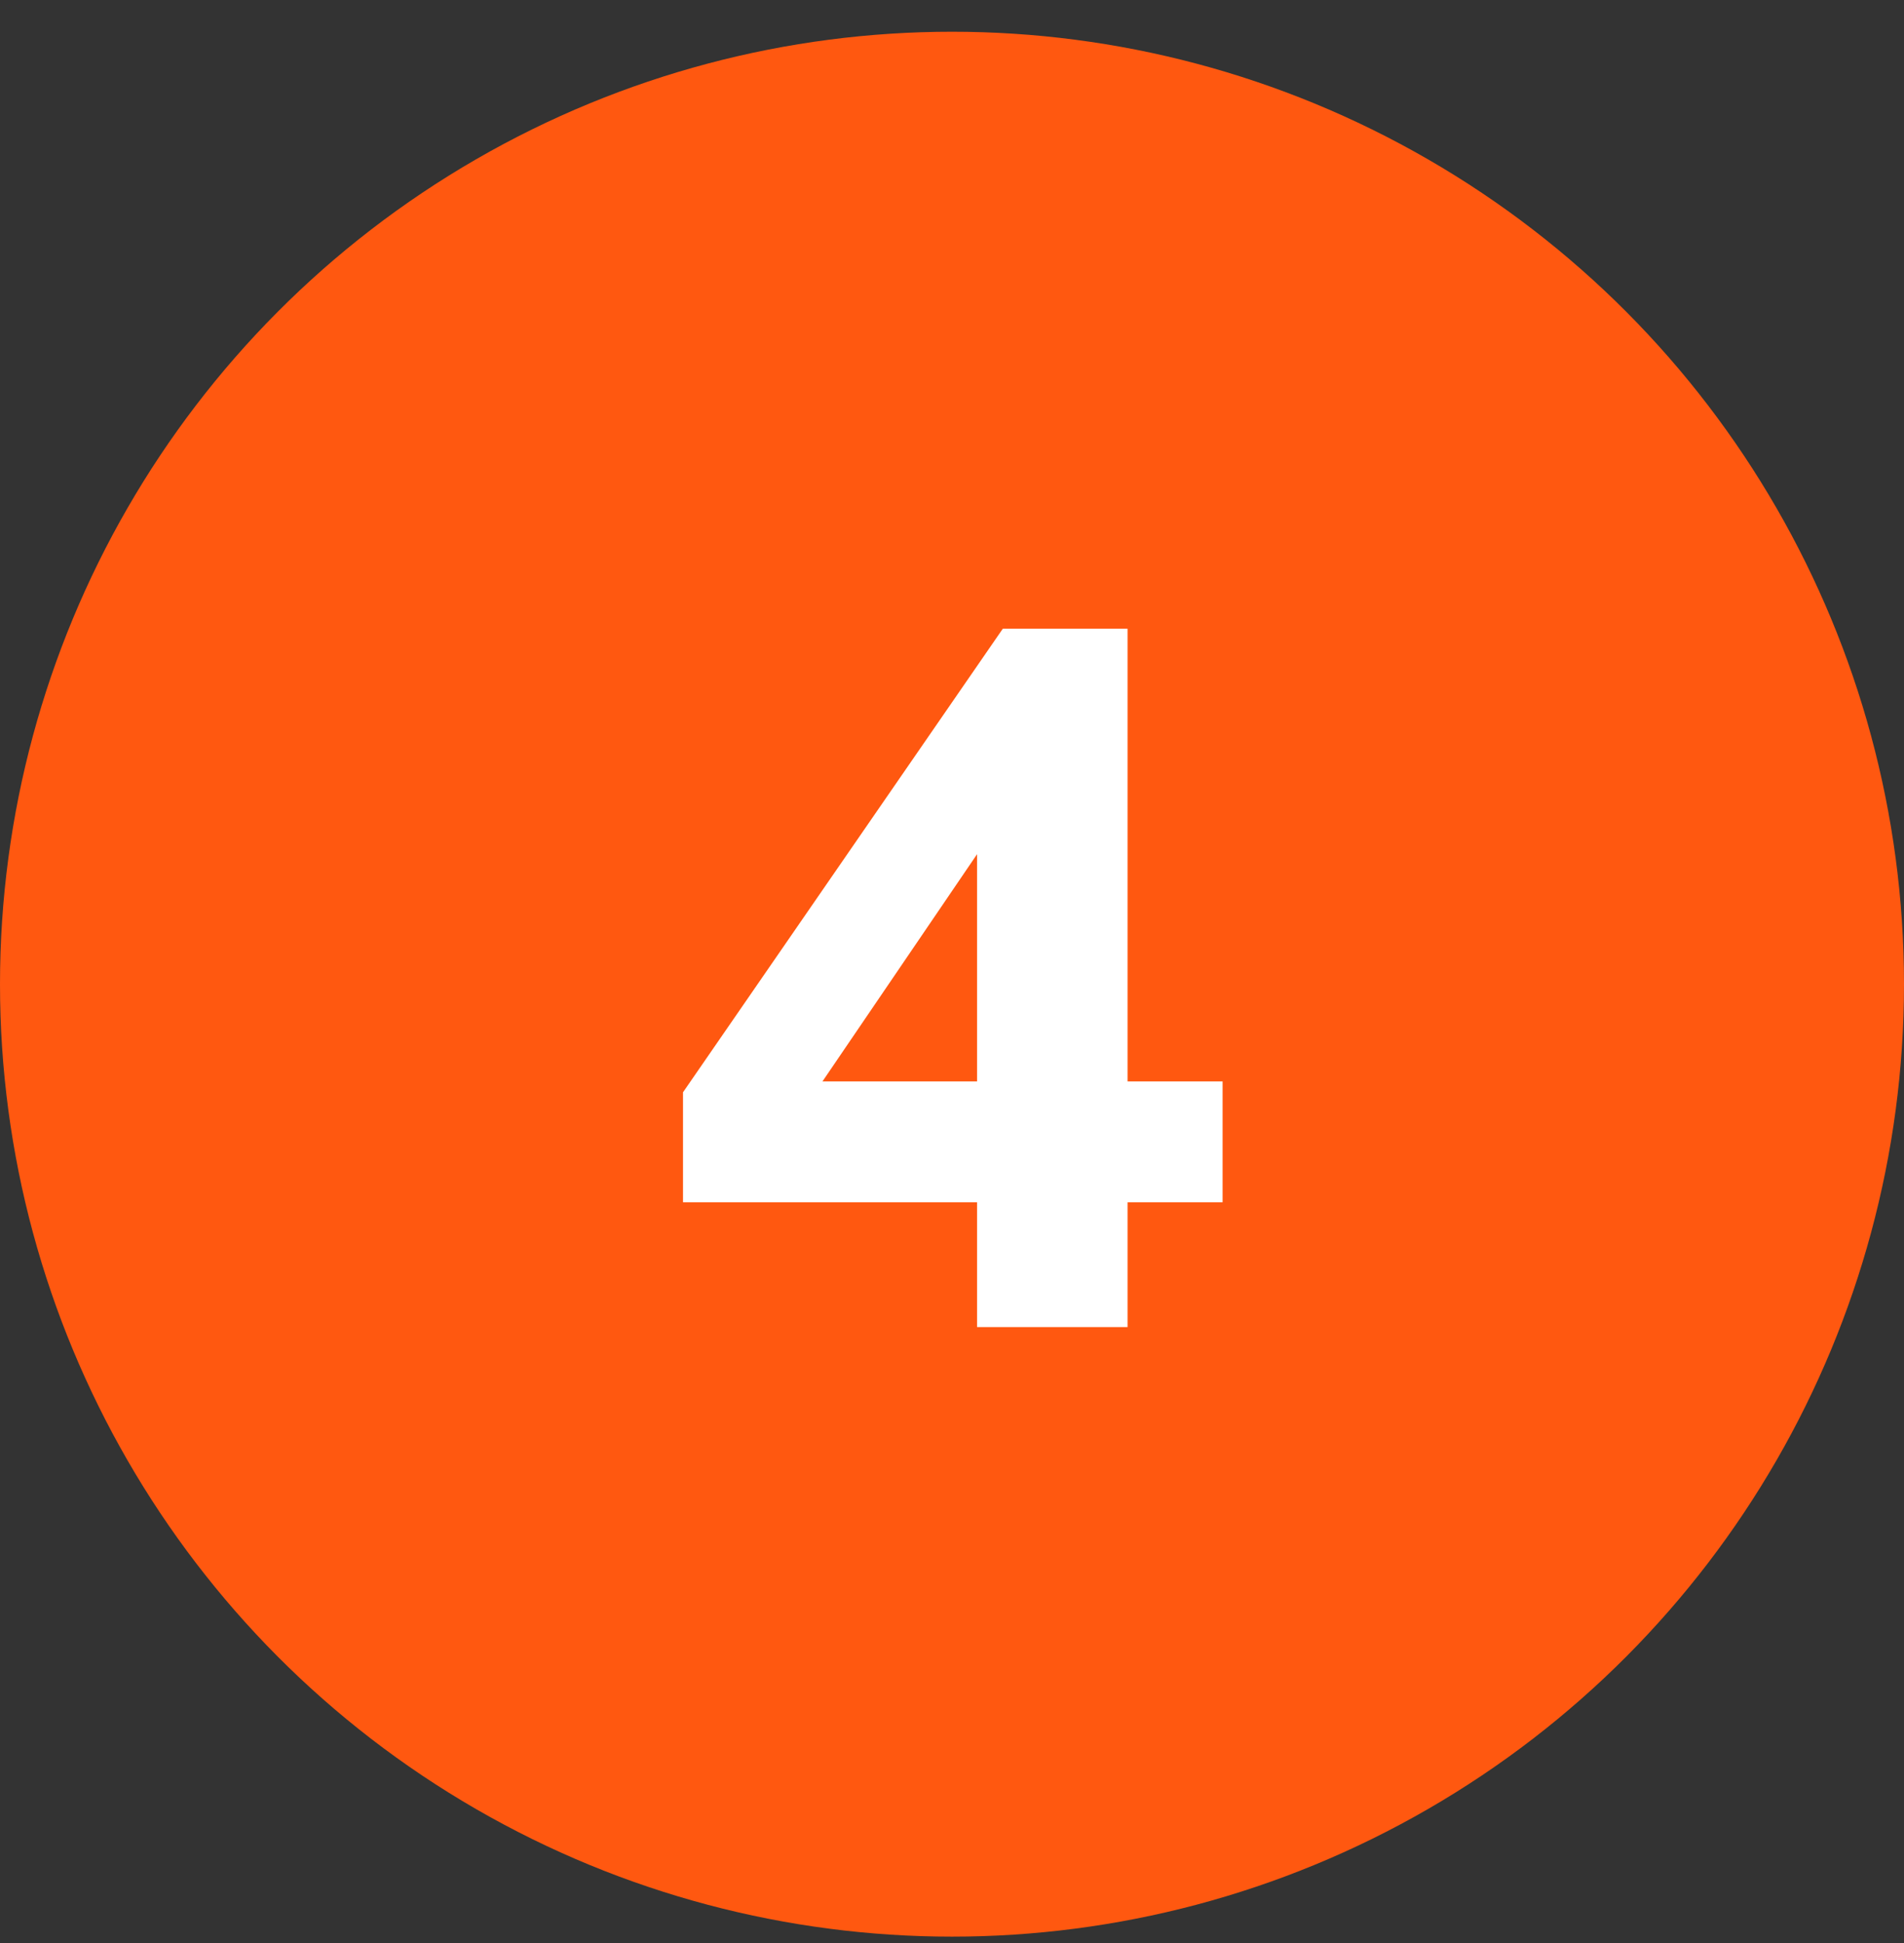
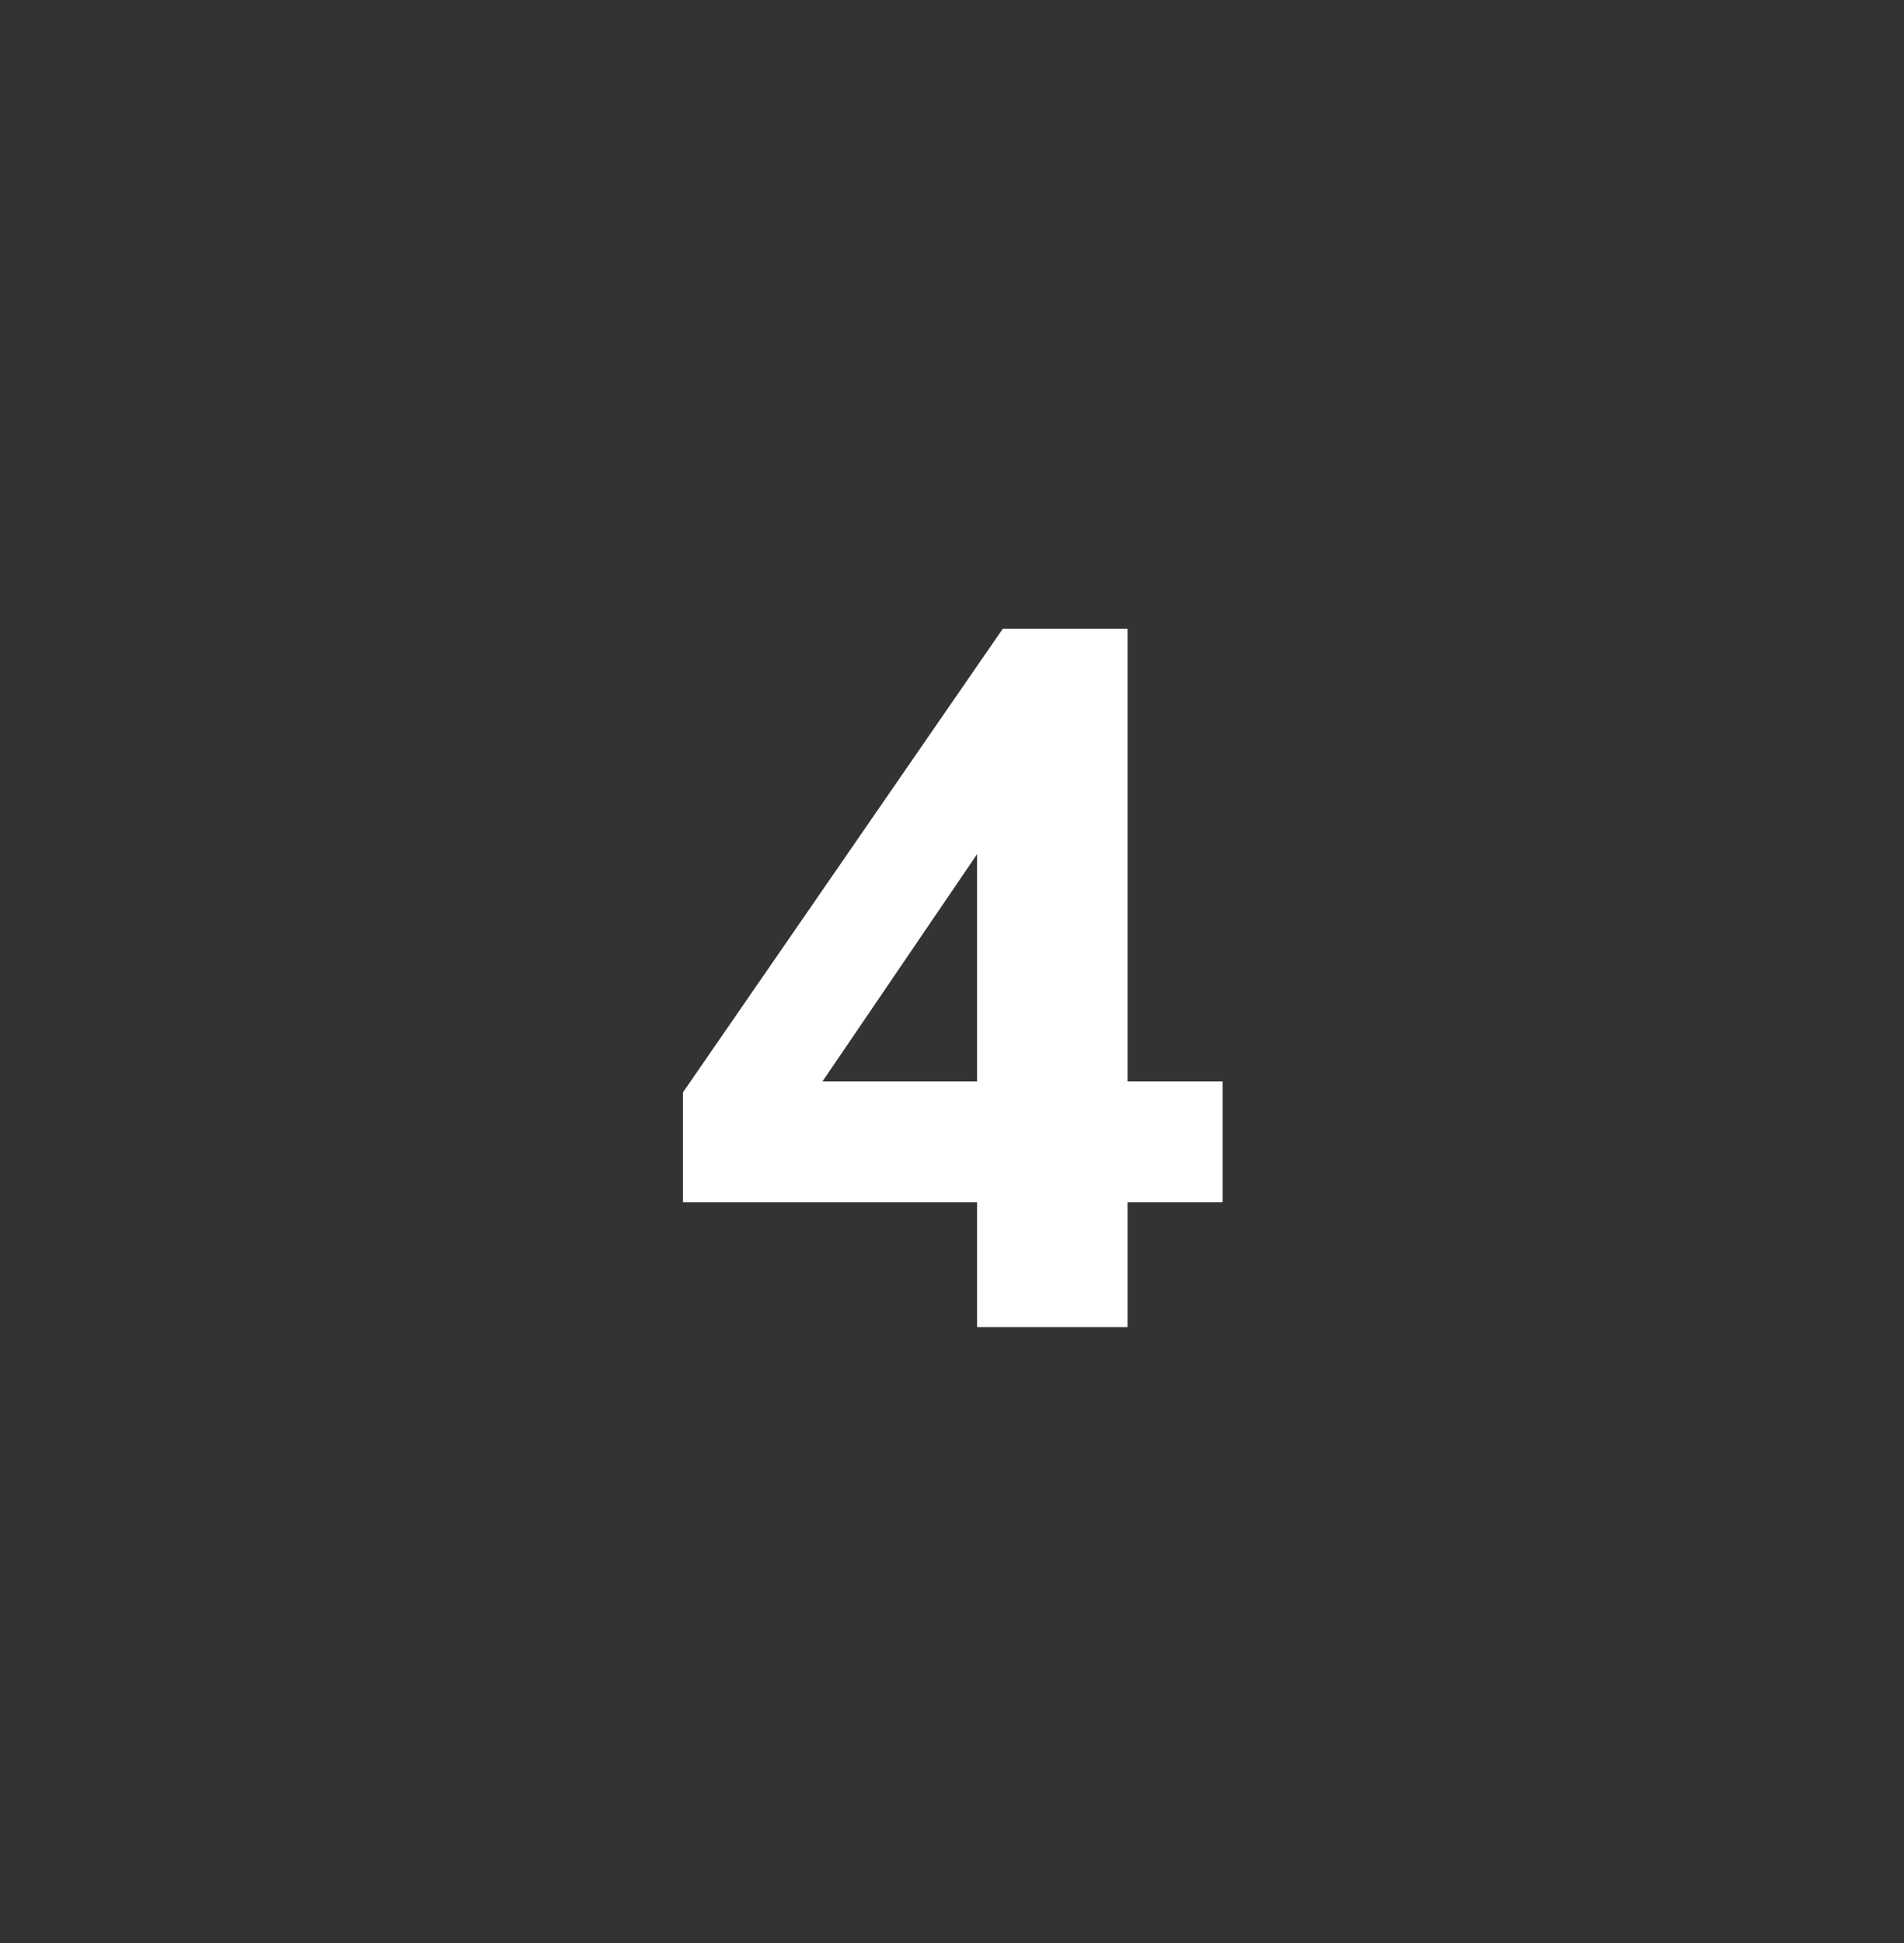
<svg xmlns="http://www.w3.org/2000/svg" width="50" height="51" viewBox="0 0 50 51" fill="none">
  <rect x="0" y="0" width="50" height="51" fill="#333333" stroke="none" />
-   <circle cx="25" cy="25.833" r="25" fill="#FF5810" />
  <path d="M25.658 34.833V31.557H17.936V28.671L26.334 16.503H29.61V28.385H32.106V31.557H29.61V34.833H25.658ZM25.658 28.385V21.313H26.412L20.926 29.373V28.385H25.658Z" fill="white" />
</svg>